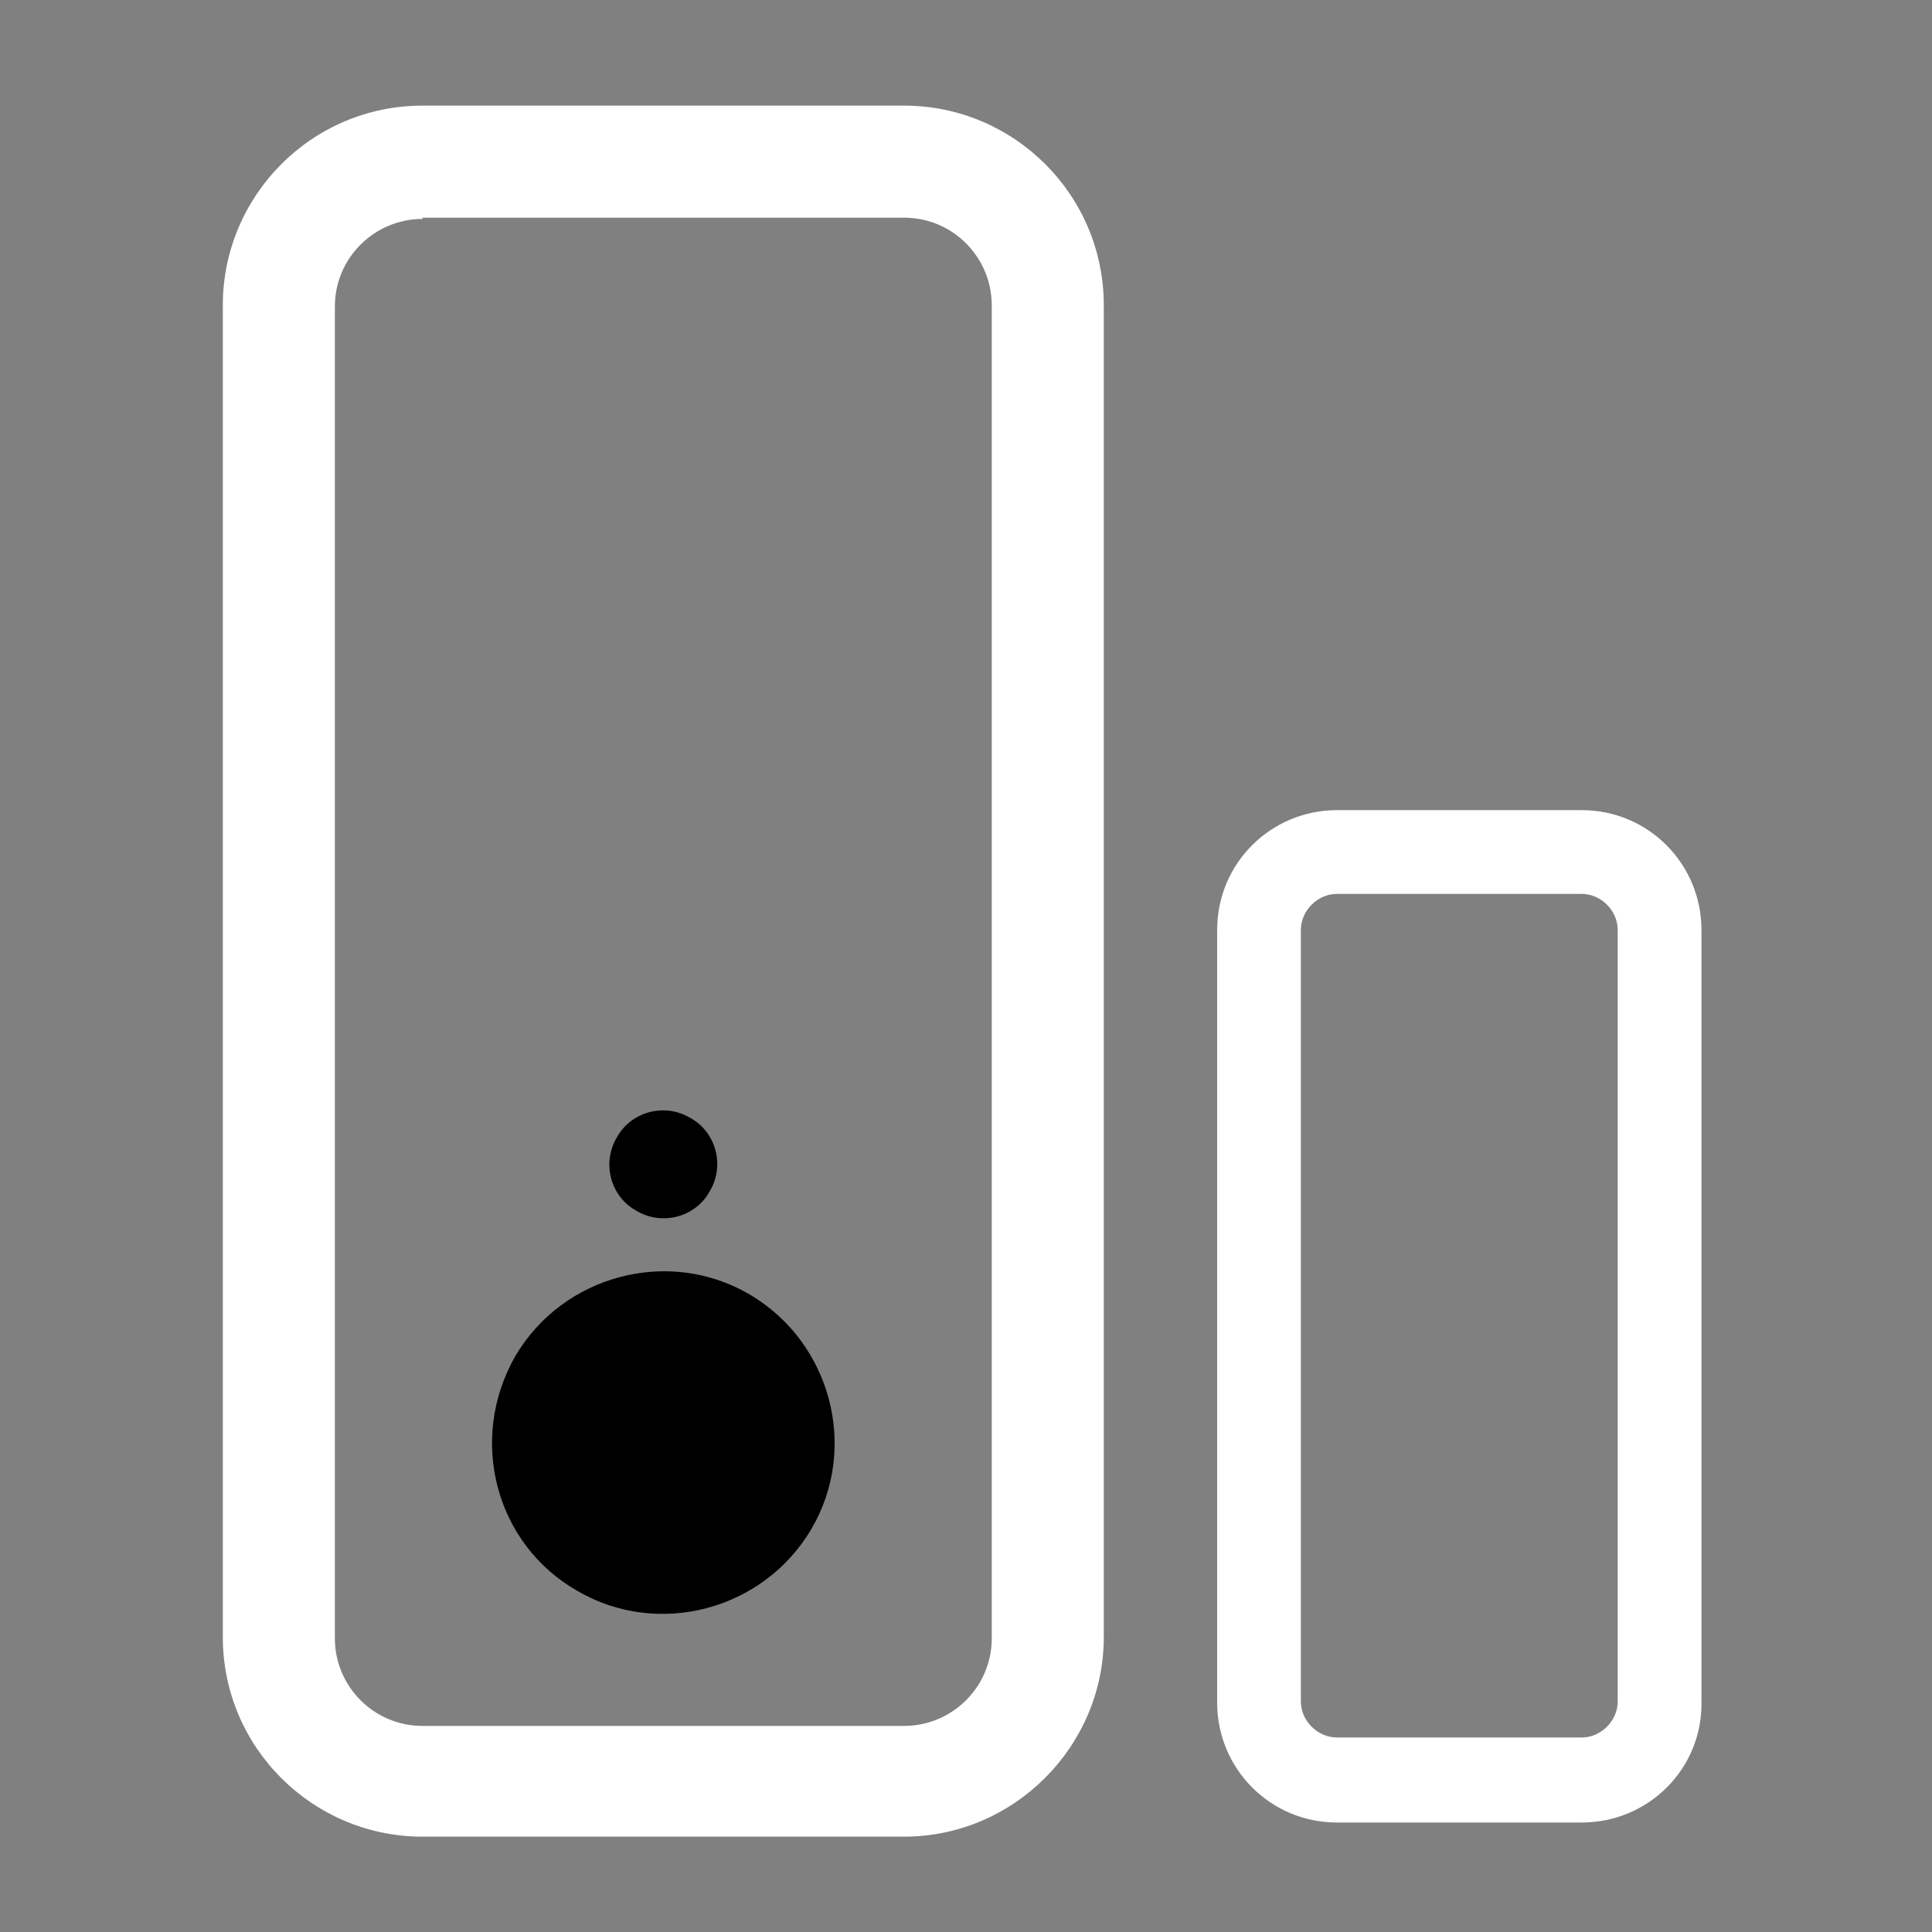
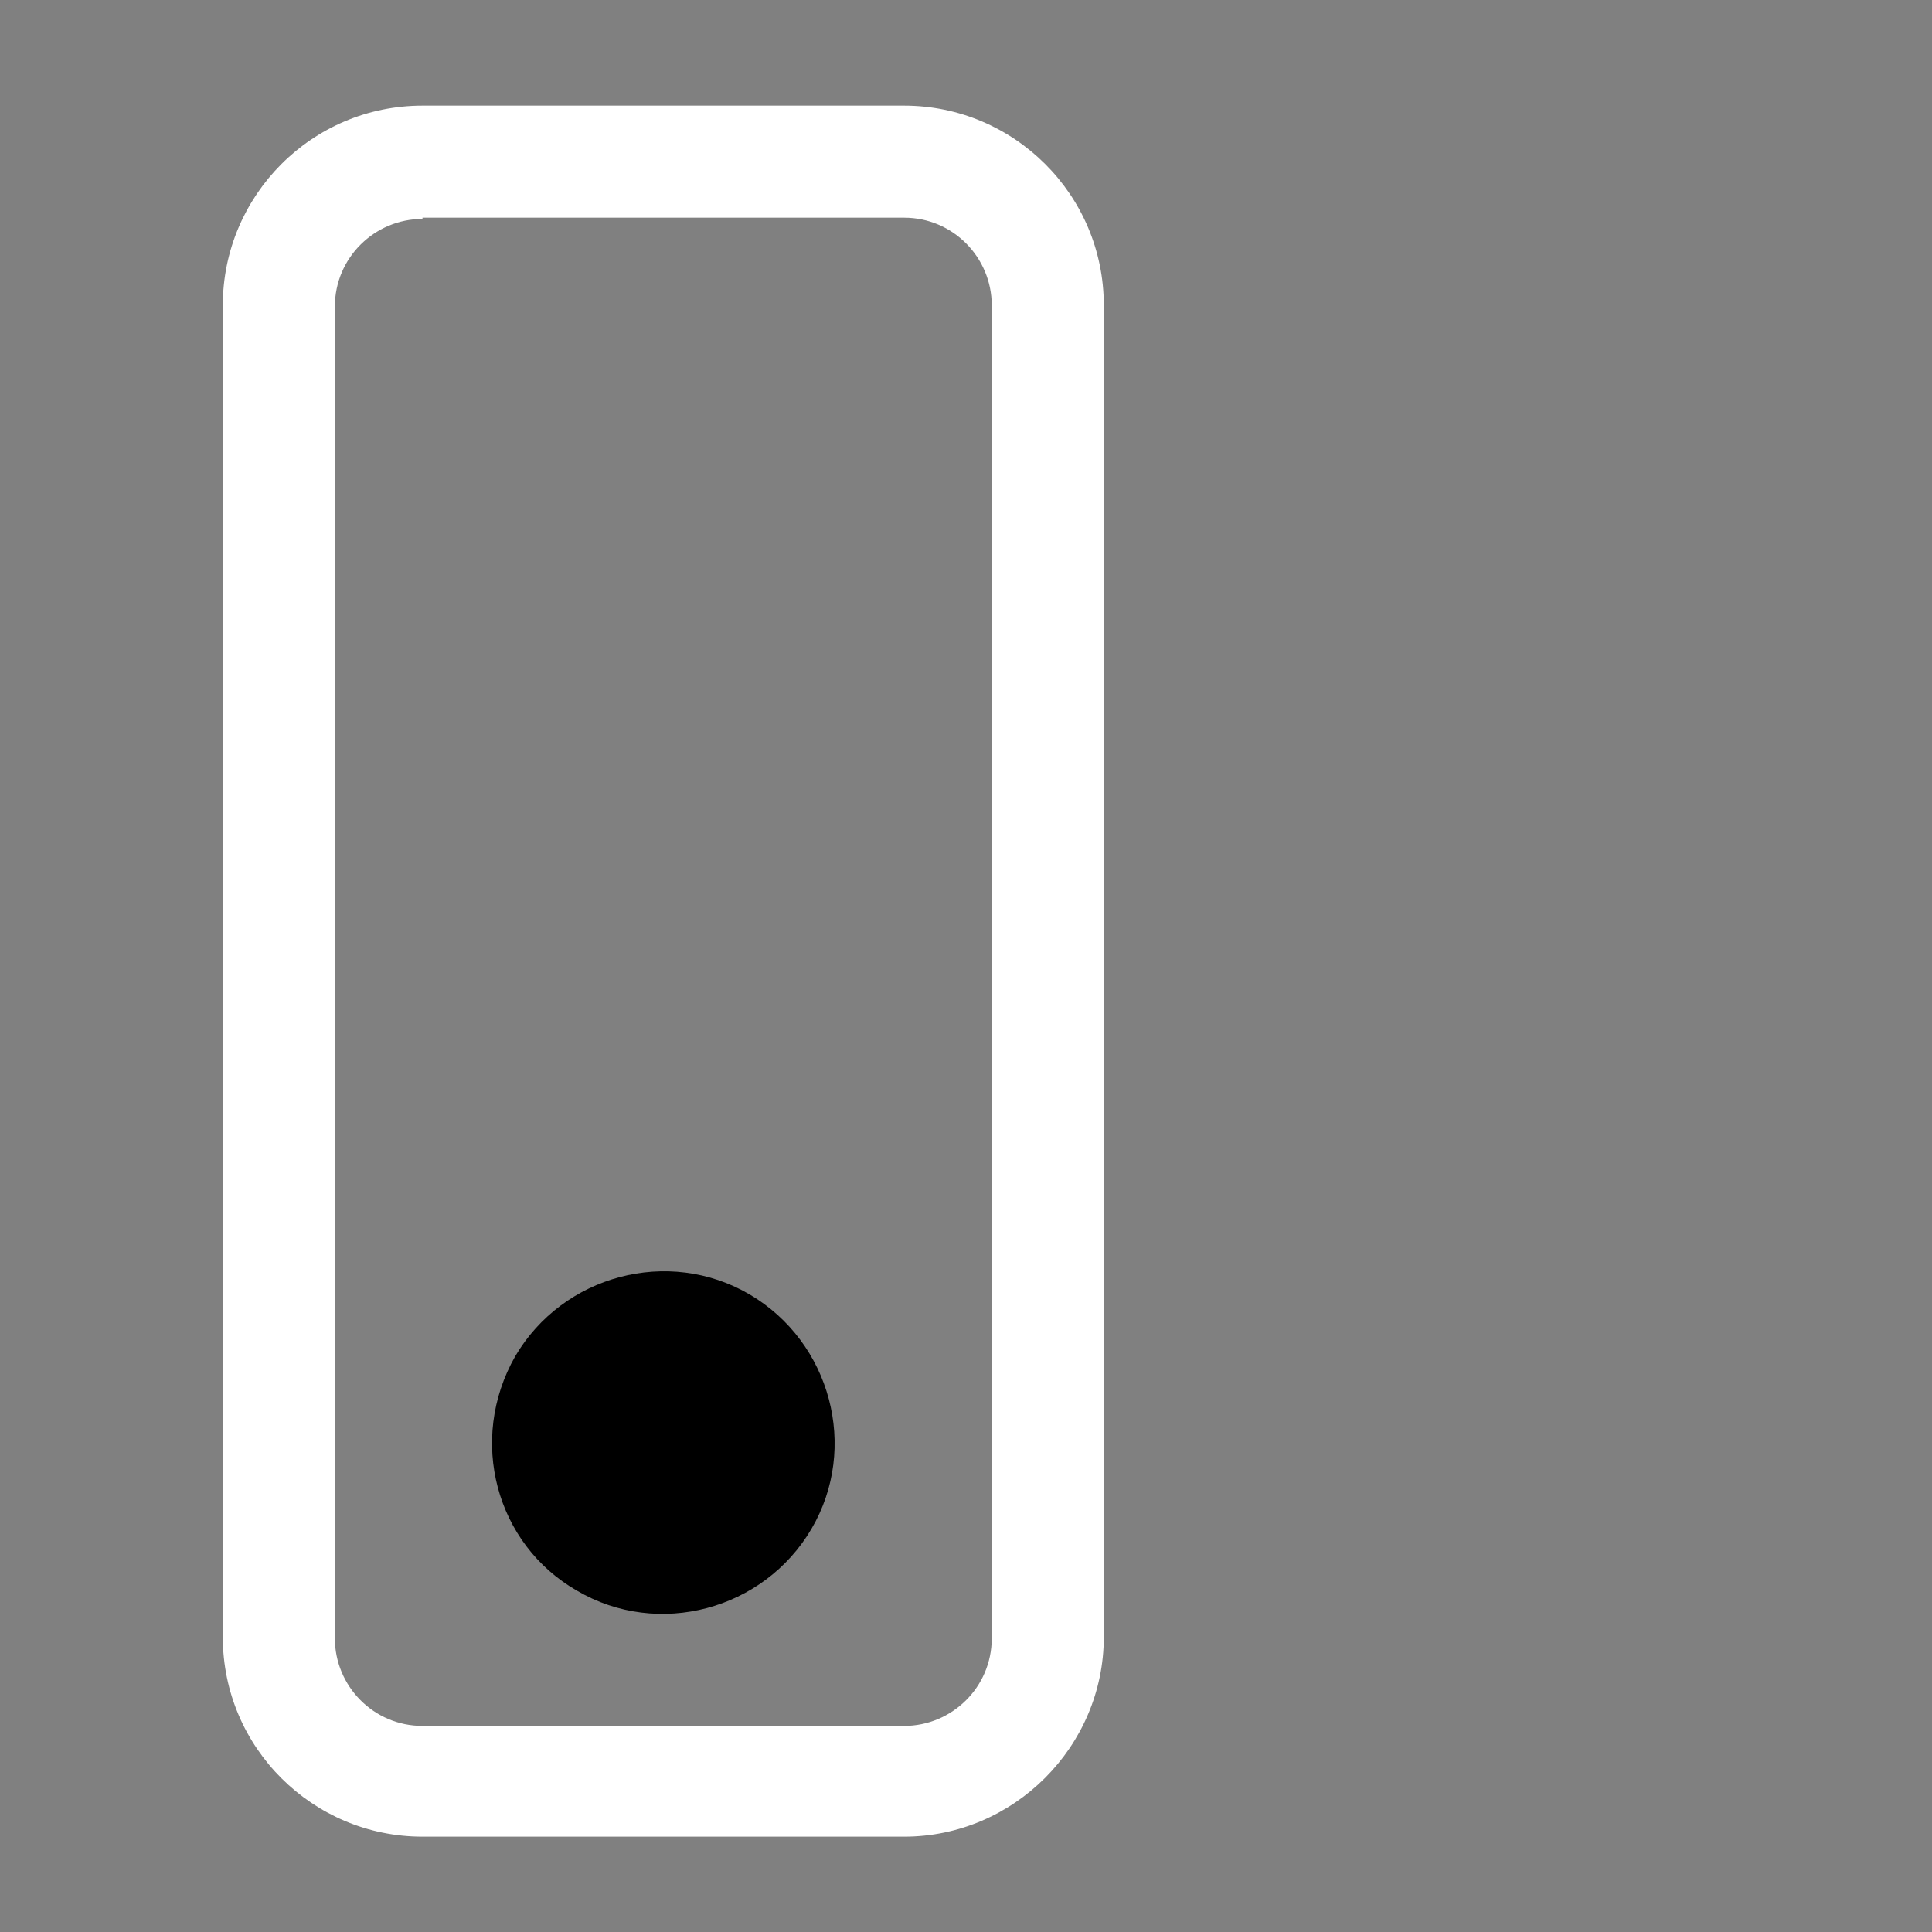
<svg xmlns="http://www.w3.org/2000/svg" width="40" height="40" viewBox="0 0 40 40" fill="none">
  <rect x="0" y="0" width="40" height="40" fill="#808080" stroke="none" />
  <path d="M11.947 32.934C13.627 33.92 15.813 33.334 16.8 31.654C17.787 29.974 17.2 27.787 15.52 26.8C13.84 25.814 11.653 26.4 10.667 28.08C9.68 29.814 10.267 31.974 11.947 32.934Z" fill="url(#paint0_linear_21_166)" style="" />
  <path d="M18.72 38.026H8.747C6.48 38.026 4.613 36.187 4.613 33.893V6.32C4.613 4.053 6.453 2.187 8.747 2.187H18.72C20.987 2.187 22.853 4.027 22.853 6.32V33.893C22.853 36.16 20.987 38.026 18.72 38.026ZM8.747 4.533C7.76 4.533 6.933 5.333 6.933 6.347V33.92C6.933 34.907 7.733 35.733 8.747 35.733H18.72C19.707 35.733 20.533 34.933 20.533 33.92V6.32C20.533 5.333 19.733 4.507 18.72 4.507H8.747V4.533Z" fill="white" style="fill:white;fill-opacity:1;" />
-   <path d="M32.747 37.733H27.68C26.294 37.733 25.2 36.613 25.2 35.253V19.253C25.2 17.867 26.32 16.773 27.68 16.773H32.747C34.133 16.773 35.227 17.893 35.227 19.253V35.227C35.254 36.613 34.133 37.733 32.747 37.733ZM27.68 18.507C27.28 18.507 26.933 18.853 26.933 19.253V35.227C26.933 35.627 27.28 35.973 27.68 35.973H32.747C33.147 35.973 33.493 35.627 33.493 35.227V19.253C33.493 18.853 33.147 18.507 32.747 18.507H27.68Z" fill="white" style="fill:white;fill-opacity:1;" />
-   <path d="M13.173 25.066C13.707 25.386 14.4 25.2 14.693 24.666C15.013 24.133 14.827 23.44 14.293 23.146C13.76 22.826 13.067 23.013 12.773 23.546C12.453 24.08 12.64 24.773 13.173 25.066Z" fill="url(#paint1_linear_21_166)" style="" />
  <defs>
    <linearGradient id="paint0_linear_21_166" x1="10.188" y1="29.879" x2="17.27" y2="29.879" gradientUnits="userSpaceOnUse">
      <stop stop-color="#6FD9B4" style="stop-color:#6FD9B4;stop-color:color(display-p3 0.435 0.851 0.706);stop-opacity:1;" />
      <stop offset="1" stop-color="#02927B" style="stop-color:#02927B;stop-color:color(display-p3 0.008 0.573 0.482);stop-opacity:1;" />
    </linearGradient>
    <linearGradient id="paint1_linear_21_166" x1="12.611" y1="24.109" x2="14.847" y2="24.109" gradientUnits="userSpaceOnUse">
      <stop stop-color="#6FD9B4" style="stop-color:#6FD9B4;stop-color:color(display-p3 0.435 0.851 0.706);stop-opacity:1;" />
      <stop offset="1" stop-color="#02927B" style="stop-color:#02927B;stop-color:color(display-p3 0.008 0.573 0.482);stop-opacity:1;" />
    </linearGradient>
  </defs>
</svg>